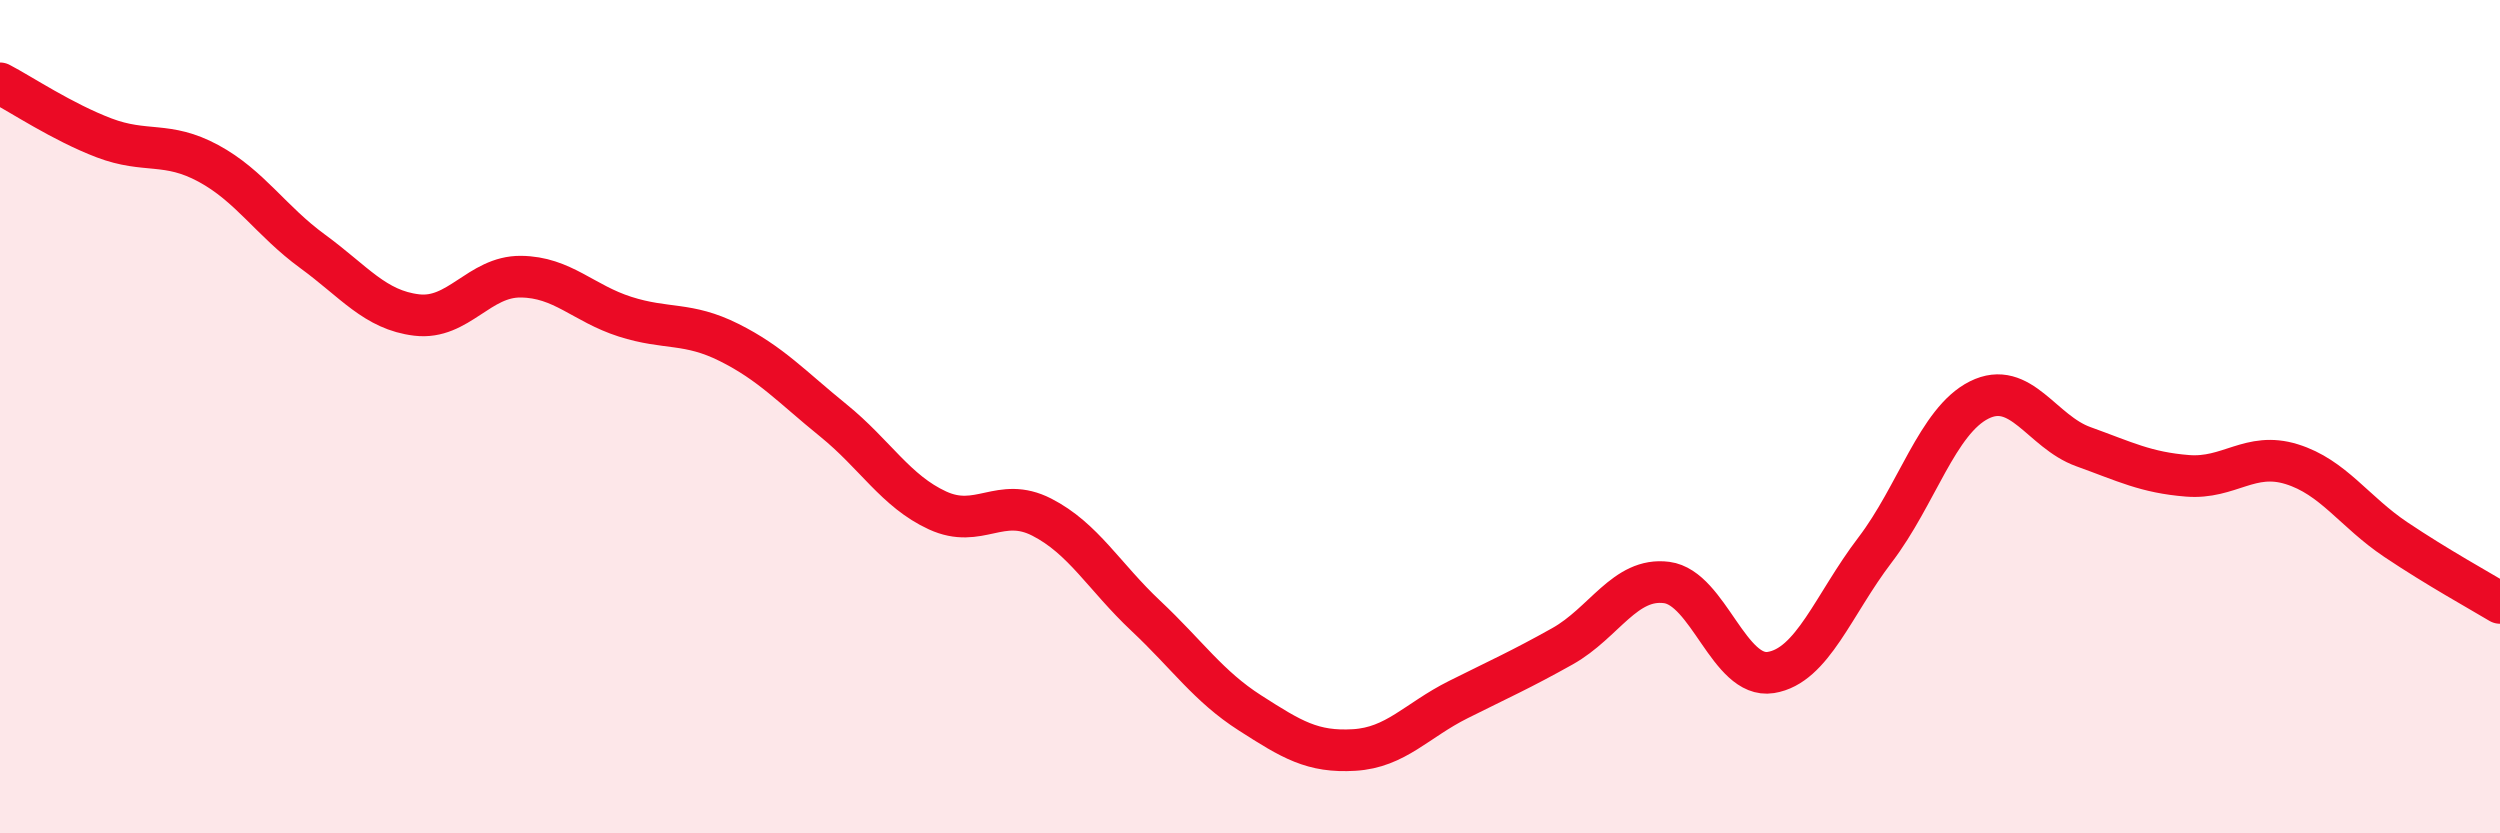
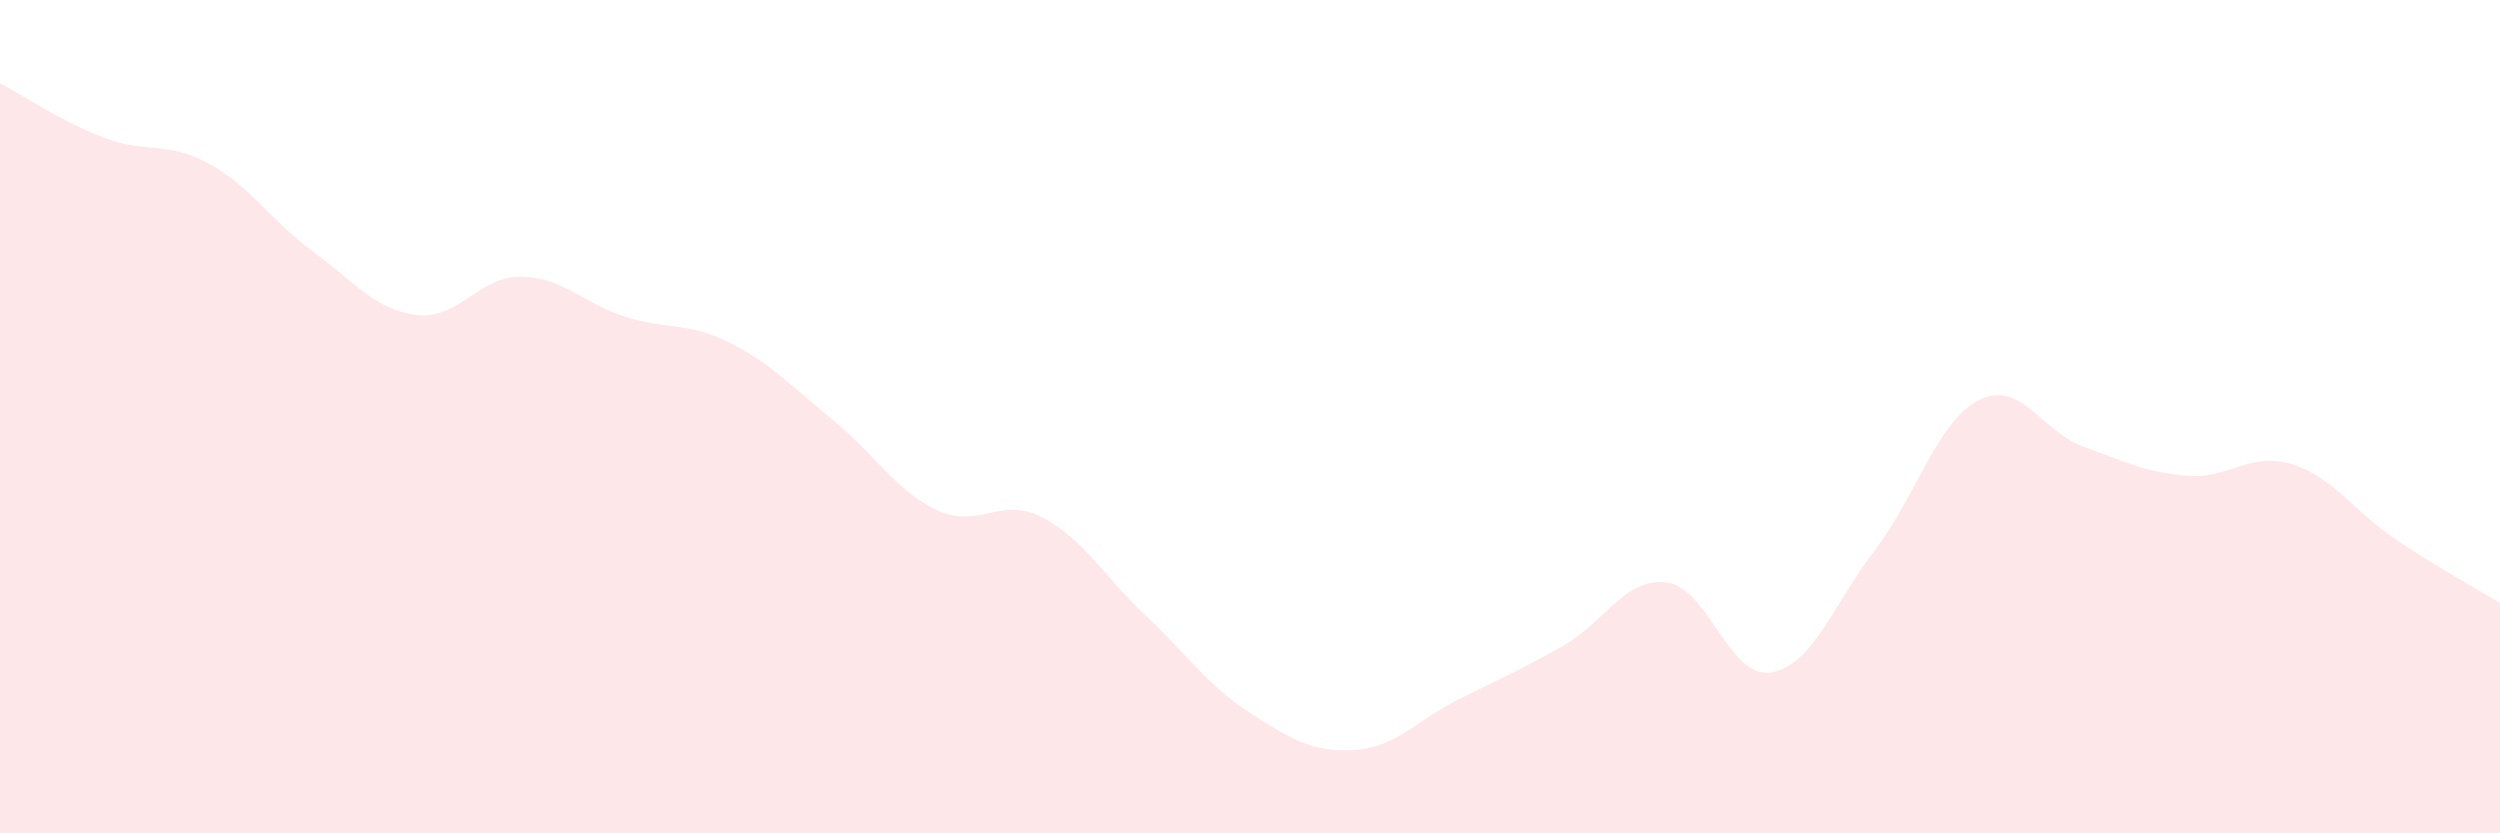
<svg xmlns="http://www.w3.org/2000/svg" width="60" height="20" viewBox="0 0 60 20">
-   <path d="M 0,2 C 0.5,2.26 1.5,2.93 2.5,3.31 C 3.5,3.69 4,3.38 5,3.92 C 6,4.46 6.5,5.3 7.5,6.03 C 8.5,6.76 9,7.44 10,7.56 C 11,7.68 11.5,6.63 12.5,6.64 C 13.5,6.65 14,7.28 15,7.6 C 16,7.92 16.5,7.72 17.5,8.22 C 18.5,8.72 19,9.28 20,10.09 C 21,10.9 21.5,11.79 22.5,12.25 C 23.5,12.71 24,11.9 25,12.41 C 26,12.92 26.5,13.84 27.5,14.78 C 28.5,15.72 29,16.47 30,17.11 C 31,17.75 31.5,18.06 32.5,18 C 33.5,17.94 34,17.29 35,16.79 C 36,16.29 36.5,16.07 37.5,15.51 C 38.5,14.95 39,13.85 40,13.98 C 41,14.11 41.5,16.3 42.5,16.14 C 43.5,15.98 44,14.51 45,13.2 C 46,11.89 46.5,10.1 47.5,9.6 C 48.5,9.1 49,10.36 50,10.72 C 51,11.08 51.5,11.34 52.5,11.42 C 53.5,11.5 54,10.83 55,11.14 C 56,11.45 56.5,12.28 57.5,12.95 C 58.5,13.62 59.5,14.17 60,14.47L60 20L0 20Z" fill="#EB0A25" opacity="0.1" stroke-linecap="round" stroke-linejoin="round" />
-   <path d="M 0,2 C 0.5,2.26 1.5,2.93 2.5,3.31 C 3.5,3.69 4,3.38 5,3.92 C 6,4.46 6.5,5.3 7.5,6.03 C 8.5,6.76 9,7.44 10,7.56 C 11,7.68 11.5,6.63 12.5,6.64 C 13.5,6.65 14,7.28 15,7.6 C 16,7.92 16.5,7.72 17.5,8.22 C 18.5,8.72 19,9.28 20,10.09 C 21,10.9 21.5,11.79 22.5,12.25 C 23.5,12.71 24,11.9 25,12.41 C 26,12.92 26.5,13.84 27.5,14.78 C 28.5,15.72 29,16.47 30,17.11 C 31,17.75 31.5,18.06 32.5,18 C 33.5,17.94 34,17.29 35,16.79 C 36,16.29 36.5,16.07 37.5,15.51 C 38.5,14.95 39,13.85 40,13.98 C 41,14.11 41.5,16.3 42.5,16.14 C 43.5,15.98 44,14.51 45,13.2 C 46,11.89 46.5,10.1 47.5,9.6 C 48.5,9.1 49,10.36 50,10.72 C 51,11.08 51.5,11.34 52.5,11.42 C 53.5,11.5 54,10.83 55,11.14 C 56,11.45 56.5,12.28 57.5,12.95 C 58.5,13.62 59.5,14.17 60,14.47" stroke="#EB0A25" stroke-width="1" fill="none" stroke-linecap="round" stroke-linejoin="round" />
+   <path d="M 0,2 C 0.5,2.26 1.5,2.93 2.5,3.31 C 3.5,3.69 4,3.38 5,3.92 C 6,4.46 6.5,5.3 7.5,6.03 C 8.5,6.76 9,7.44 10,7.56 C 11,7.68 11.5,6.63 12.5,6.64 C 13.5,6.65 14,7.28 15,7.6 C 16,7.92 16.5,7.72 17.5,8.22 C 18.5,8.72 19,9.28 20,10.09 C 21,10.9 21.5,11.79 22.5,12.25 C 23.5,12.71 24,11.9 25,12.41 C 26,12.92 26.5,13.84 27.5,14.78 C 28.5,15.72 29,16.47 30,17.11 C 31,17.75 31.5,18.06 32.5,18 C 33.5,17.94 34,17.29 35,16.79 C 36,16.29 36.5,16.07 37.5,15.51 C 38.5,14.95 39,13.85 40,13.98 C 41,14.11 41.5,16.3 42.5,16.14 C 43.5,15.98 44,14.51 45,13.2 C 46,11.89 46.5,10.1 47.5,9.6 C 48.5,9.1 49,10.36 50,10.72 C 51,11.08 51.5,11.34 52.5,11.42 C 53.5,11.5 54,10.83 55,11.14 C 56,11.45 56.5,12.28 57.5,12.95 C 58.5,13.62 59.5,14.17 60,14.47L60 20L0 20" fill="#EB0A25" opacity="0.1" stroke-linecap="round" stroke-linejoin="round" />
</svg>